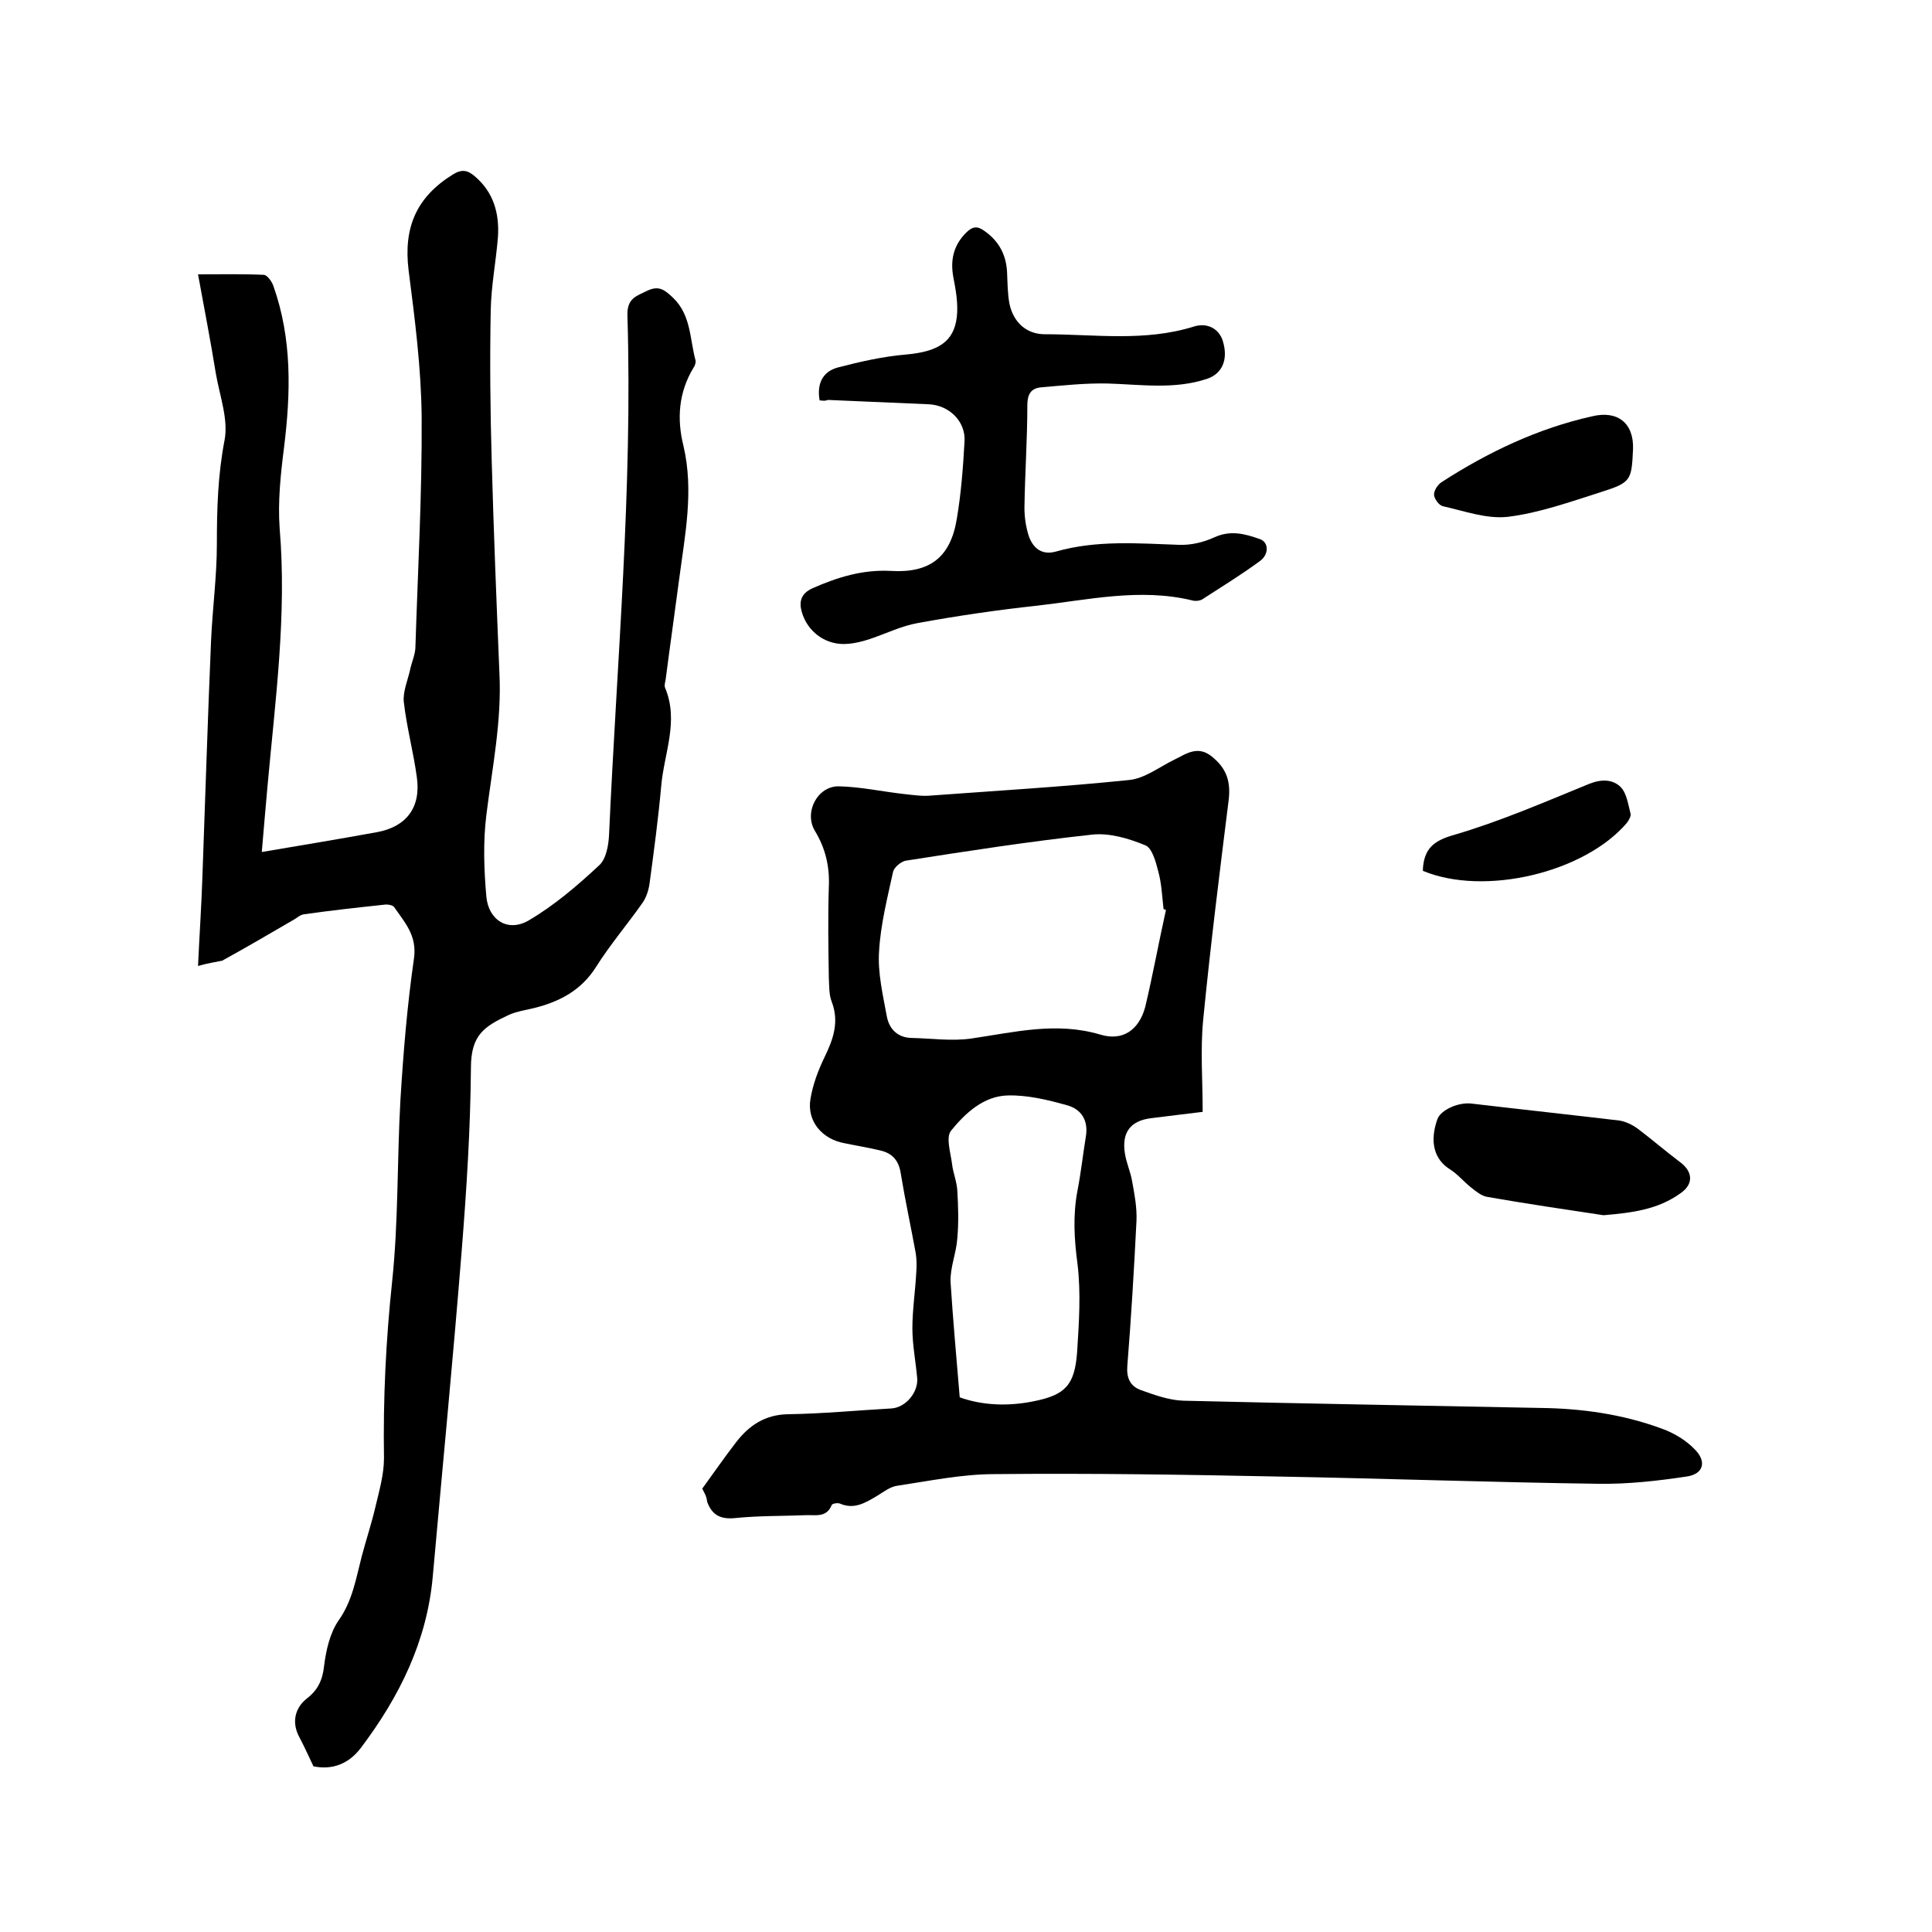
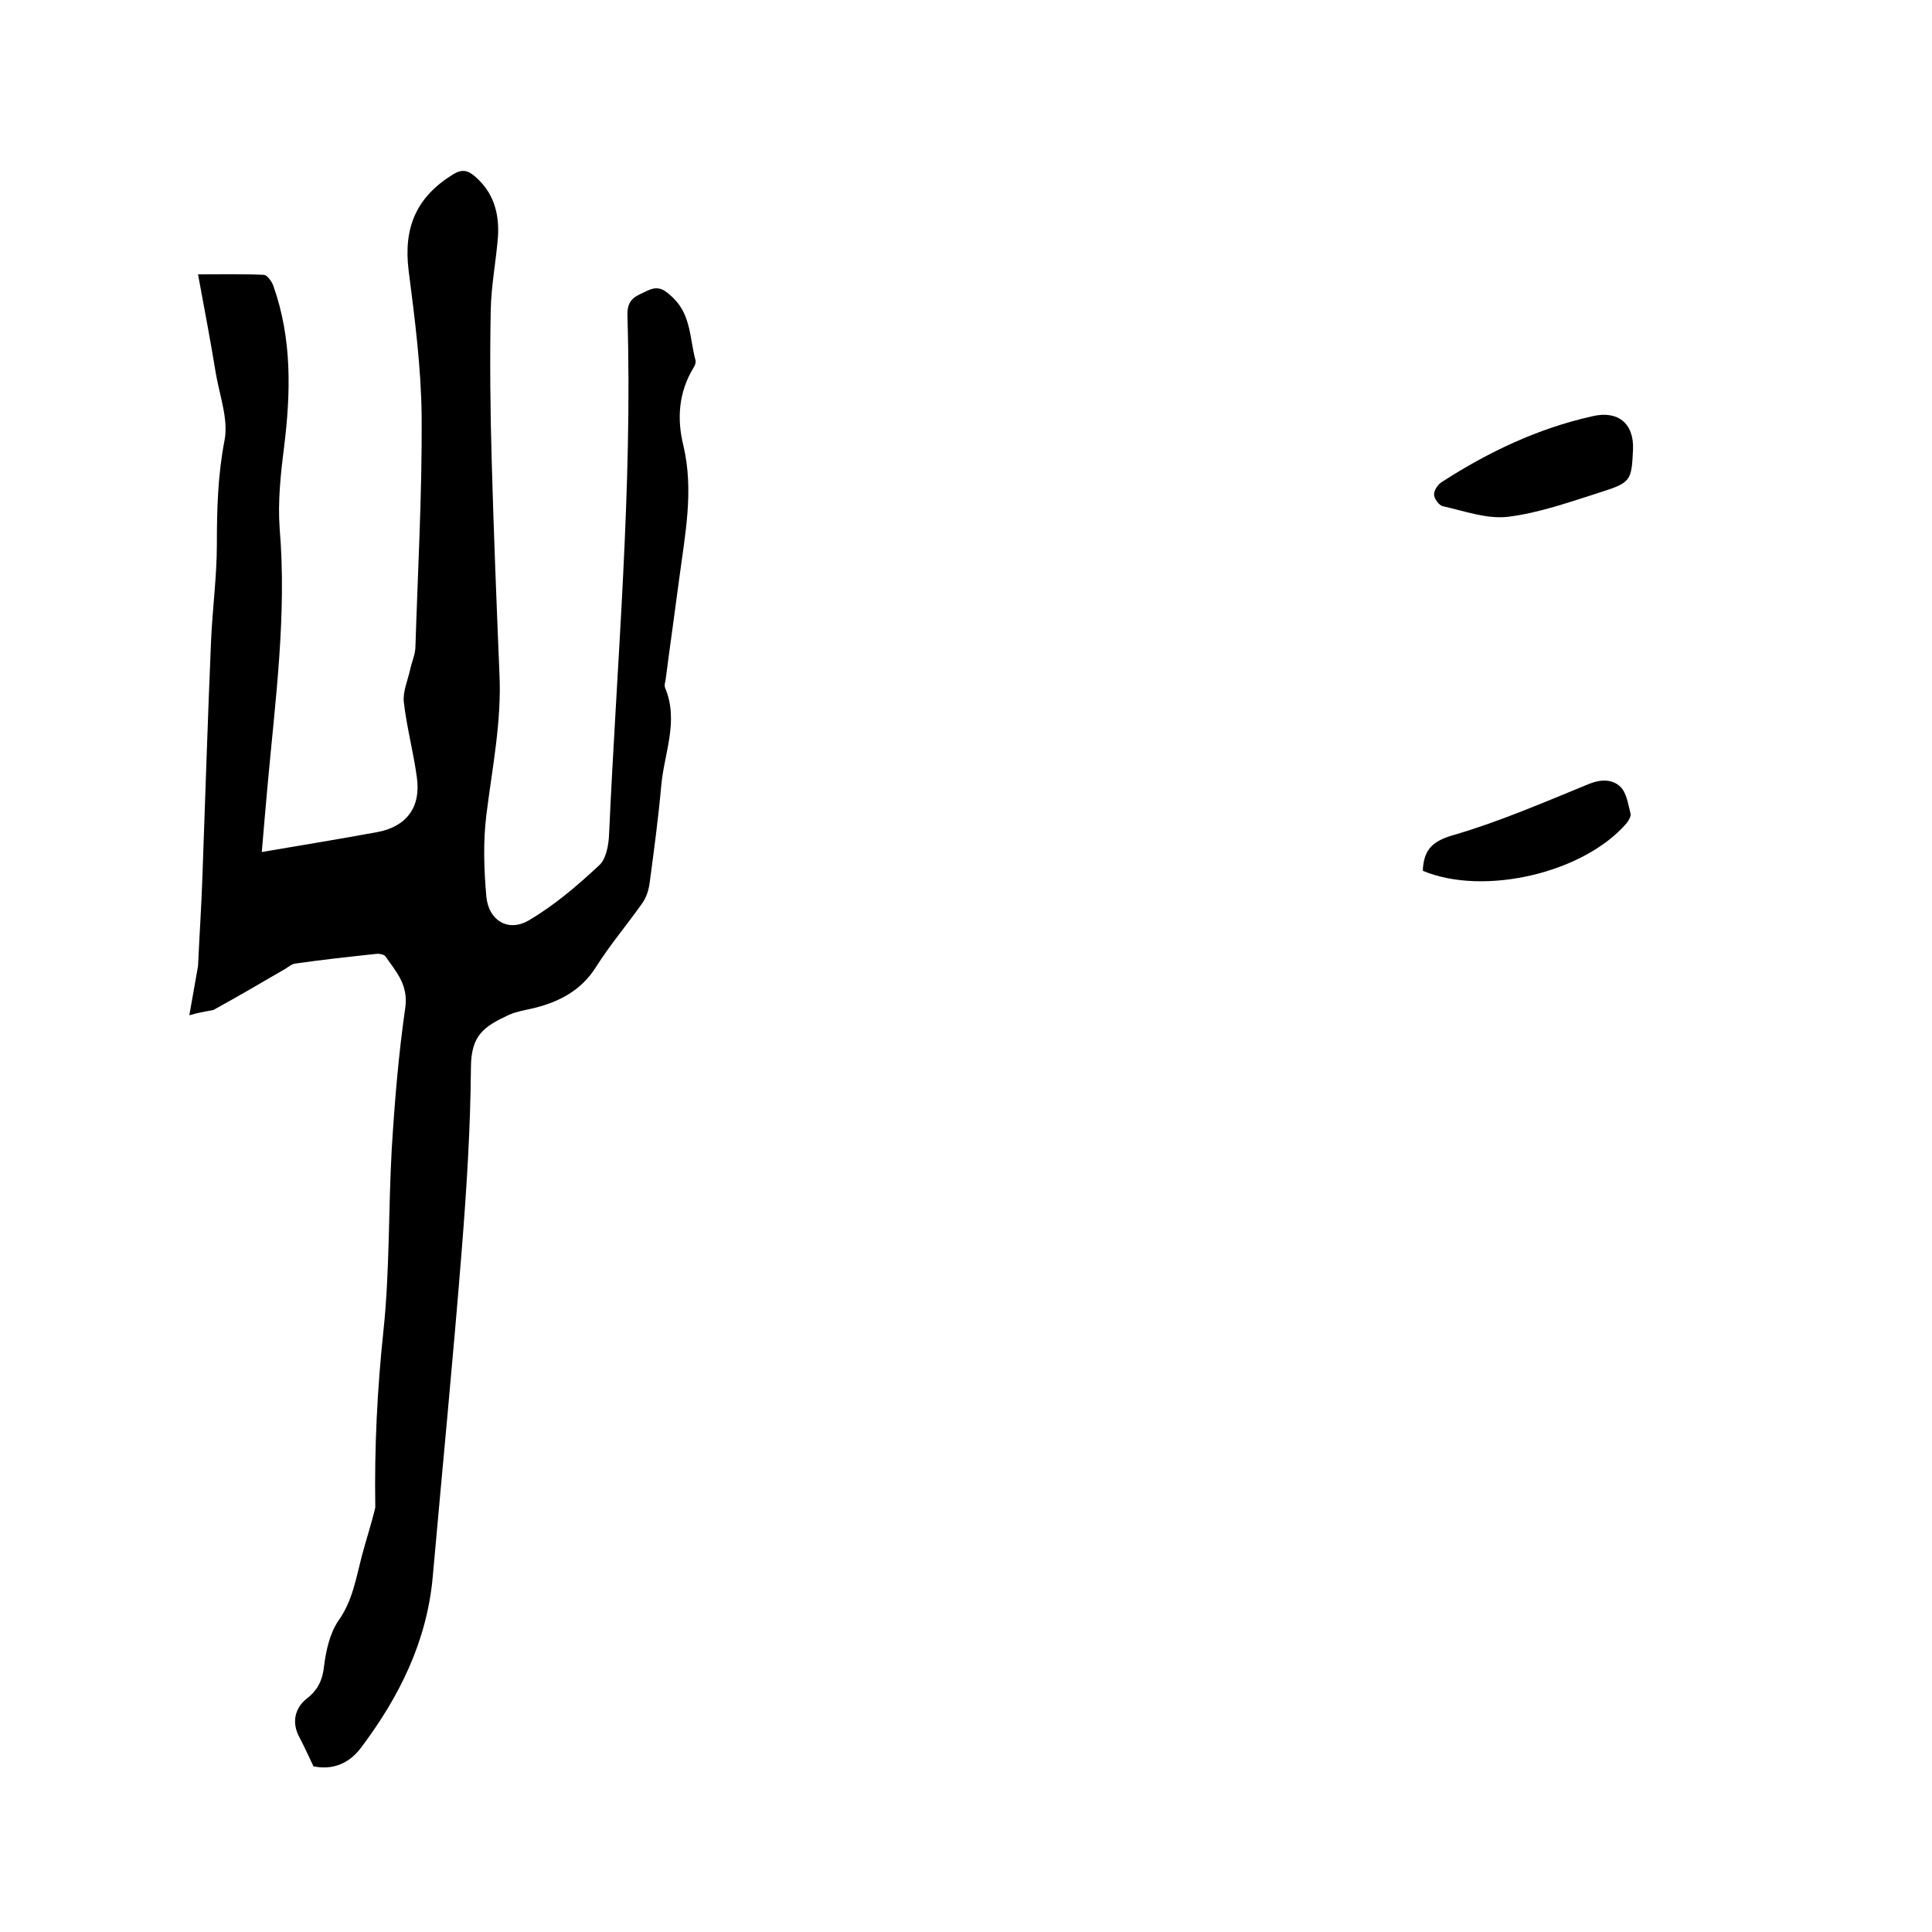
<svg xmlns="http://www.w3.org/2000/svg" enable-background="new 0 0 400 400" viewBox="0 0 400 400">
-   <path d="m41 200c.3-6.5.7-12.4.9-18.3.6-16.4 1.1-32.8 1.8-49.1.3-6.7 1.2-13.3 1.2-19.9 0-7.3.2-14.4 1.6-21.6.8-4.3-1-9.1-1.8-13.7-1.1-6.8-2.4-13.5-3.7-20.6 4.7 0 9.2-.1 13.6.1.7 0 1.7 1.4 2 2.3 3.9 11 3.6 22.2 2.2 33.5-.7 5.5-1.3 11.2-.9 16.7 1.5 17.9-.9 35.5-2.5 53.2-.4 4.5-.8 9-1.2 13.8 8.3-1.4 16.1-2.7 23.8-4.1 6.1-1.1 9.2-5.1 8.3-11.4-.7-5.2-2.1-10.3-2.7-15.6-.2-2.1.8-4.4 1.3-6.6.3-1.5 1-3 1.1-4.5.5-16 1.4-31.9 1.3-47.9-.1-10.1-1.4-20.2-2.7-30.3-1.1-8.9 1.6-15.2 9.2-19.9 1.8-1.1 3-.9 4.5.4 3.9 3.3 5.1 7.7 4.8 12.5-.4 5.1-1.4 10.1-1.5 15.2-.2 10.3-.1 20.7.2 31.1.4 14.7 1 29.4 1.6 44.1.5 9.9-1.5 19.6-2.7 29.3-.7 5.6-.5 11.4 0 17 .5 4.9 4.5 7.3 8.7 4.9 5.3-3.1 10.1-7.2 14.6-11.4 1.5-1.3 2-4.2 2.1-6.4 1.6-35.8 4.9-71.6 3.8-107.5-.1-3.6 1.9-4 4.1-5.1 2.5-1.2 3.7-.1 5.4 1.5 3.7 3.6 3.4 8.5 4.6 12.9.1.4-.1 1.1-.4 1.5-3.1 5.1-3.5 10.6-2.1 16.2 2.2 9.4.3 18.5-.9 27.7-.9 6.9-1.9 13.8-2.8 20.8-.1.5-.3 1.1-.1 1.6 2.9 6.9-.2 13.5-.8 20.3-.6 6.7-1.5 13.4-2.4 20.1-.2 1.5-.7 3.1-1.6 4.3-3.1 4.4-6.6 8.5-9.5 13.1-3.1 4.9-7.6 7.2-12.8 8.5-1.7.4-3.6.7-5.2 1.4-5.1 2.4-7.9 4.1-7.9 11-.1 12.6-.9 25.1-1.9 37.7-1.8 22.6-4 45.1-6 67.6-1.2 13.4-6.9 24.9-14.9 35.5-2.5 3.3-5.9 4.6-9.8 3.8-1-2.1-1.9-4.1-2.9-6-1.6-2.9-1.1-6 1.6-8.1 2.2-1.7 3.2-3.8 3.5-6.7.4-3.2 1.2-6.8 3-9.4 2.9-4.1 3.6-8.7 4.8-13.3.9-3.4 2-6.7 2.8-10.1s1.8-6.8 1.8-10.2c-.2-12.3.4-24.5 1.7-36.7 1.3-12.4 1-24.9 1.7-37.4.6-9.8 1.4-19.6 2.8-29.3.7-4.8-1.9-7.5-4.1-10.7-.3-.4-1.3-.6-2-.5-5.6.6-11.1 1.2-16.7 2-.8.1-1.6.9-2.4 1.3-4.8 2.8-9.6 5.6-14.5 8.3-1.4.3-3 .5-5 1.1z" />
-   <path d="m145.4 308.2c2.4-3.3 4.6-6.5 7-9.6 2.7-3.5 6-5.7 10.7-5.8 7.2-.1 14.4-.8 21.5-1.2 2.9-.2 5.5-3.3 5.3-6.2-.3-3.5-1-6.9-1-10.4 0-3.8.6-7.7.8-11.5.1-1.3.1-2.7-.1-4-1-5.5-2.2-11-3.1-16.5-.4-2.7-1.7-4.2-4.2-4.8s-5-1-7.4-1.5c-4.6-.8-7.9-4.5-7.1-9.2.5-3 1.6-5.9 2.9-8.6 1.8-3.7 3.1-7.3 1.5-11.5-.6-1.5-.5-3.3-.6-5-.1-6.2-.2-12.5 0-18.7.2-4.3-.7-8.1-2.9-11.7-2.3-3.9.6-9.3 5-9.2 4.5.1 9 1.1 13.5 1.6 1.9.2 3.8.5 5.7.3 13.6-1 27.2-1.8 40.8-3.2 3.3-.3 6.3-2.7 9.4-4.2 2.6-1.3 5-3.1 8-.5 2.9 2.4 3.7 5.1 3.3 8.7-1.9 15.2-3.8 30.4-5.3 45.7-.6 6.2-.1 12.4-.1 19-3.1.4-6.8.8-10.6 1.3-4.3.5-6.2 2.9-5.5 7.3.3 2 1.2 3.9 1.5 5.8.5 2.7 1 5.4.9 8.1-.5 10-1.1 20.1-1.9 30.1-.2 2.5.6 4.2 2.8 5 2.8 1 5.8 2.1 8.8 2.2 24.6.6 49.3 1 73.9 1.5 8.6.1 17.1 1.3 25.2 4.3 2.5.9 5 2.4 6.8 4.3 2.5 2.5 1.8 5.1-1.7 5.6-6 .9-12.2 1.6-18.3 1.5-22.1-.3-44.2-1.1-66.3-1.5-19.6-.4-39.2-.7-58.7-.5-6.7 0-13.4 1.4-20.1 2.4-1.5.2-2.9 1.3-4.2 2.1-2.4 1.4-4.7 2.9-7.7 1.6-.5-.2-1.6 0-1.7.3-1.1 2.7-3.4 2-5.4 2.1-4.9.2-9.7.1-14.6.6-3 .3-4.8-.6-5.8-3.4-.1-1.2-.7-2-1-2.7zm96-119.8c-.2-.1-.3-.1-.5-.2-.3-2.6-.4-5.3-1.1-7.8-.5-2-1.3-4.9-2.7-5.4-3.4-1.4-7.4-2.6-11-2.2-12.9 1.4-25.8 3.4-38.6 5.4-1 .2-2.4 1.4-2.6 2.3-1.2 5.5-2.6 11-2.9 16.5-.3 4.4.8 9 1.6 13.4.5 2.7 2.3 4.5 5.3 4.5 4.1.1 8.3.7 12.3.1 8.9-1.3 17.5-3.5 26.6-.8 4.6 1.4 8-.9 9.3-5.7 1.6-6.7 2.8-13.4 4.3-20.1zm-42.7 100.9c4.7 1.7 10.1 1.9 15.4.8 6.5-1.3 8.4-3.4 8.9-10.1.4-6.1.8-12.3.1-18.2-.7-5.2-1-10.2 0-15.4.7-3.6 1.1-7.3 1.7-11 .6-3.4-.9-5.8-4-6.6-3.9-1.1-8.1-2.1-12.1-2-5 .1-8.8 3.6-11.8 7.3-1.1 1.4-.1 4.5.2 6.8.2 1.9 1 3.7 1.1 5.6.2 3.3.3 6.6 0 9.9-.2 3-1.5 6-1.4 9 .5 7.8 1.2 15.5 1.9 23.9z" />
-   <path d="m169.7 82.9c-.6-3.3.5-5.9 3.7-6.8 4.6-1.2 9.4-2.3 14.2-2.7 6.6-.6 9.9-2.6 10.5-7.8.3-2.7-.2-5.5-.7-8.1-.7-3.6 0-6.7 2.6-9.3 1.3-1.3 2.3-1.5 3.8-.4 3 2.1 4.5 4.9 4.7 8.5.1 2.2.1 4.5.5 6.6.8 3.8 3.5 6.3 7.3 6.3 10.3 0 20.7 1.6 30.9-1.6 2.9-.9 5.3.6 6 3.1 1.1 3.7-.1 6.6-3.2 7.7-6.8 2.3-13.8 1.2-20.7 1-4.6-.1-9.2.4-13.8.8-2.1.2-2.8 1.5-2.8 3.7 0 7.1-.5 14.1-.6 21.2 0 2 .3 4 .9 5.9.9 2.5 2.7 4 5.6 3.2 8.4-2.4 16.9-1.7 25.5-1.4 2.4.1 5-.5 7.2-1.5 3.4-1.6 6.4-.8 9.5.3 1.9.6 2 3.2 0 4.6-3.8 2.8-7.9 5.3-11.9 7.9-.5.3-1.5.4-2.1.2-10.8-2.6-21.5-.1-32.1 1.1-8.3.9-16.5 2.1-24.7 3.6-3.4.6-6.6 2.2-9.9 3.3-1.5.5-3.1.9-4.6 1-4.4.4-8.3-2.4-9.5-6.6-.6-2.1-.2-3.8 2.2-4.9 5.2-2.3 10.4-3.9 16.2-3.6 8.1.5 12.4-2.8 13.7-10.8.9-5.3 1.3-10.7 1.6-16.1.2-4.1-3.2-7.4-7.4-7.6-7-.3-13.9-.6-20.9-.9-.7.3-1.2.1-1.7.1z" />
-   <path d="m332 251.6c-8-1.2-16.1-2.4-24.1-3.8-1.2-.2-2.4-1.2-3.4-2-1.5-1.2-2.7-2.7-4.3-3.7-3.2-2-4.3-5.6-2.6-10.4.7-1.9 4.4-3.6 7.2-3.2 10.2 1.2 20.4 2.3 30.5 3.5 1.3.2 2.7.9 3.8 1.7 2.9 2.2 5.7 4.6 8.6 6.8 2.8 2 3 4.6.3 6.5-4.8 3.5-10.3 4.1-16 4.6z" />
+   <path d="m41 200c.3-6.5.7-12.4.9-18.3.6-16.4 1.1-32.8 1.8-49.1.3-6.7 1.2-13.3 1.2-19.9 0-7.3.2-14.4 1.6-21.6.8-4.3-1-9.1-1.8-13.7-1.1-6.8-2.4-13.5-3.7-20.6 4.7 0 9.2-.1 13.6.1.7 0 1.7 1.4 2 2.3 3.9 11 3.6 22.2 2.2 33.5-.7 5.5-1.3 11.2-.9 16.7 1.5 17.9-.9 35.5-2.5 53.2-.4 4.5-.8 9-1.2 13.8 8.3-1.4 16.1-2.7 23.8-4.1 6.1-1.1 9.2-5.1 8.3-11.4-.7-5.2-2.1-10.3-2.7-15.6-.2-2.1.8-4.4 1.3-6.6.3-1.5 1-3 1.1-4.5.5-16 1.4-31.9 1.3-47.9-.1-10.1-1.4-20.2-2.7-30.3-1.1-8.9 1.6-15.2 9.2-19.9 1.8-1.1 3-.9 4.5.4 3.9 3.3 5.1 7.7 4.8 12.5-.4 5.1-1.4 10.1-1.5 15.2-.2 10.3-.1 20.7.2 31.1.4 14.7 1 29.4 1.6 44.1.5 9.9-1.5 19.6-2.7 29.3-.7 5.6-.5 11.4 0 17 .5 4.9 4.5 7.3 8.7 4.9 5.3-3.1 10.1-7.2 14.6-11.4 1.5-1.3 2-4.2 2.1-6.4 1.6-35.8 4.9-71.6 3.8-107.5-.1-3.6 1.9-4 4.1-5.1 2.5-1.2 3.7-.1 5.4 1.5 3.7 3.6 3.4 8.5 4.6 12.9.1.4-.1 1.1-.4 1.5-3.1 5.1-3.5 10.6-2.1 16.2 2.2 9.4.3 18.5-.9 27.7-.9 6.9-1.9 13.8-2.8 20.8-.1.5-.3 1.1-.1 1.6 2.9 6.9-.2 13.5-.8 20.3-.6 6.7-1.5 13.4-2.4 20.1-.2 1.5-.7 3.1-1.6 4.3-3.1 4.4-6.6 8.5-9.5 13.1-3.1 4.9-7.6 7.2-12.8 8.5-1.7.4-3.6.7-5.2 1.4-5.1 2.4-7.9 4.1-7.9 11-.1 12.6-.9 25.1-1.9 37.7-1.8 22.6-4 45.1-6 67.6-1.2 13.4-6.9 24.9-14.9 35.5-2.5 3.3-5.9 4.6-9.8 3.8-1-2.1-1.9-4.1-2.9-6-1.6-2.9-1.1-6 1.6-8.1 2.2-1.7 3.2-3.8 3.5-6.7.4-3.2 1.2-6.8 3-9.4 2.9-4.1 3.6-8.7 4.8-13.3.9-3.4 2-6.7 2.8-10.1c-.2-12.3.4-24.5 1.7-36.7 1.3-12.4 1-24.9 1.7-37.4.6-9.8 1.4-19.6 2.8-29.3.7-4.8-1.9-7.5-4.1-10.7-.3-.4-1.3-.6-2-.5-5.6.6-11.1 1.2-16.7 2-.8.1-1.6.9-2.4 1.3-4.8 2.8-9.6 5.6-14.5 8.3-1.4.3-3 .5-5 1.1z" />
  <path d="m338.1 93c-.3 6.5-.4 6.9-6.7 8.9s-12.7 4.3-19.2 5.1c-4.4.5-9-1.2-13.5-2.2-.8-.2-1.8-1.6-1.8-2.4 0-.9.8-2.1 1.6-2.6 9.6-6.2 19.9-11.1 31.1-13.6 5.3-1.3 8.7 1.4 8.5 6.8z" />
  <path d="m294.6 180.3c0-.3 0-.4 0-.5.3-4 2.1-5.7 6.3-6.9 9.6-2.8 18.8-6.8 28.1-10.6 2.5-1 4.8-1 6.5.6 1.3 1.3 1.6 3.7 2.1 5.6.1.5-.4 1.4-.8 1.9-8.8 10.3-29.5 15.2-42.2 9.9z" />
</svg>